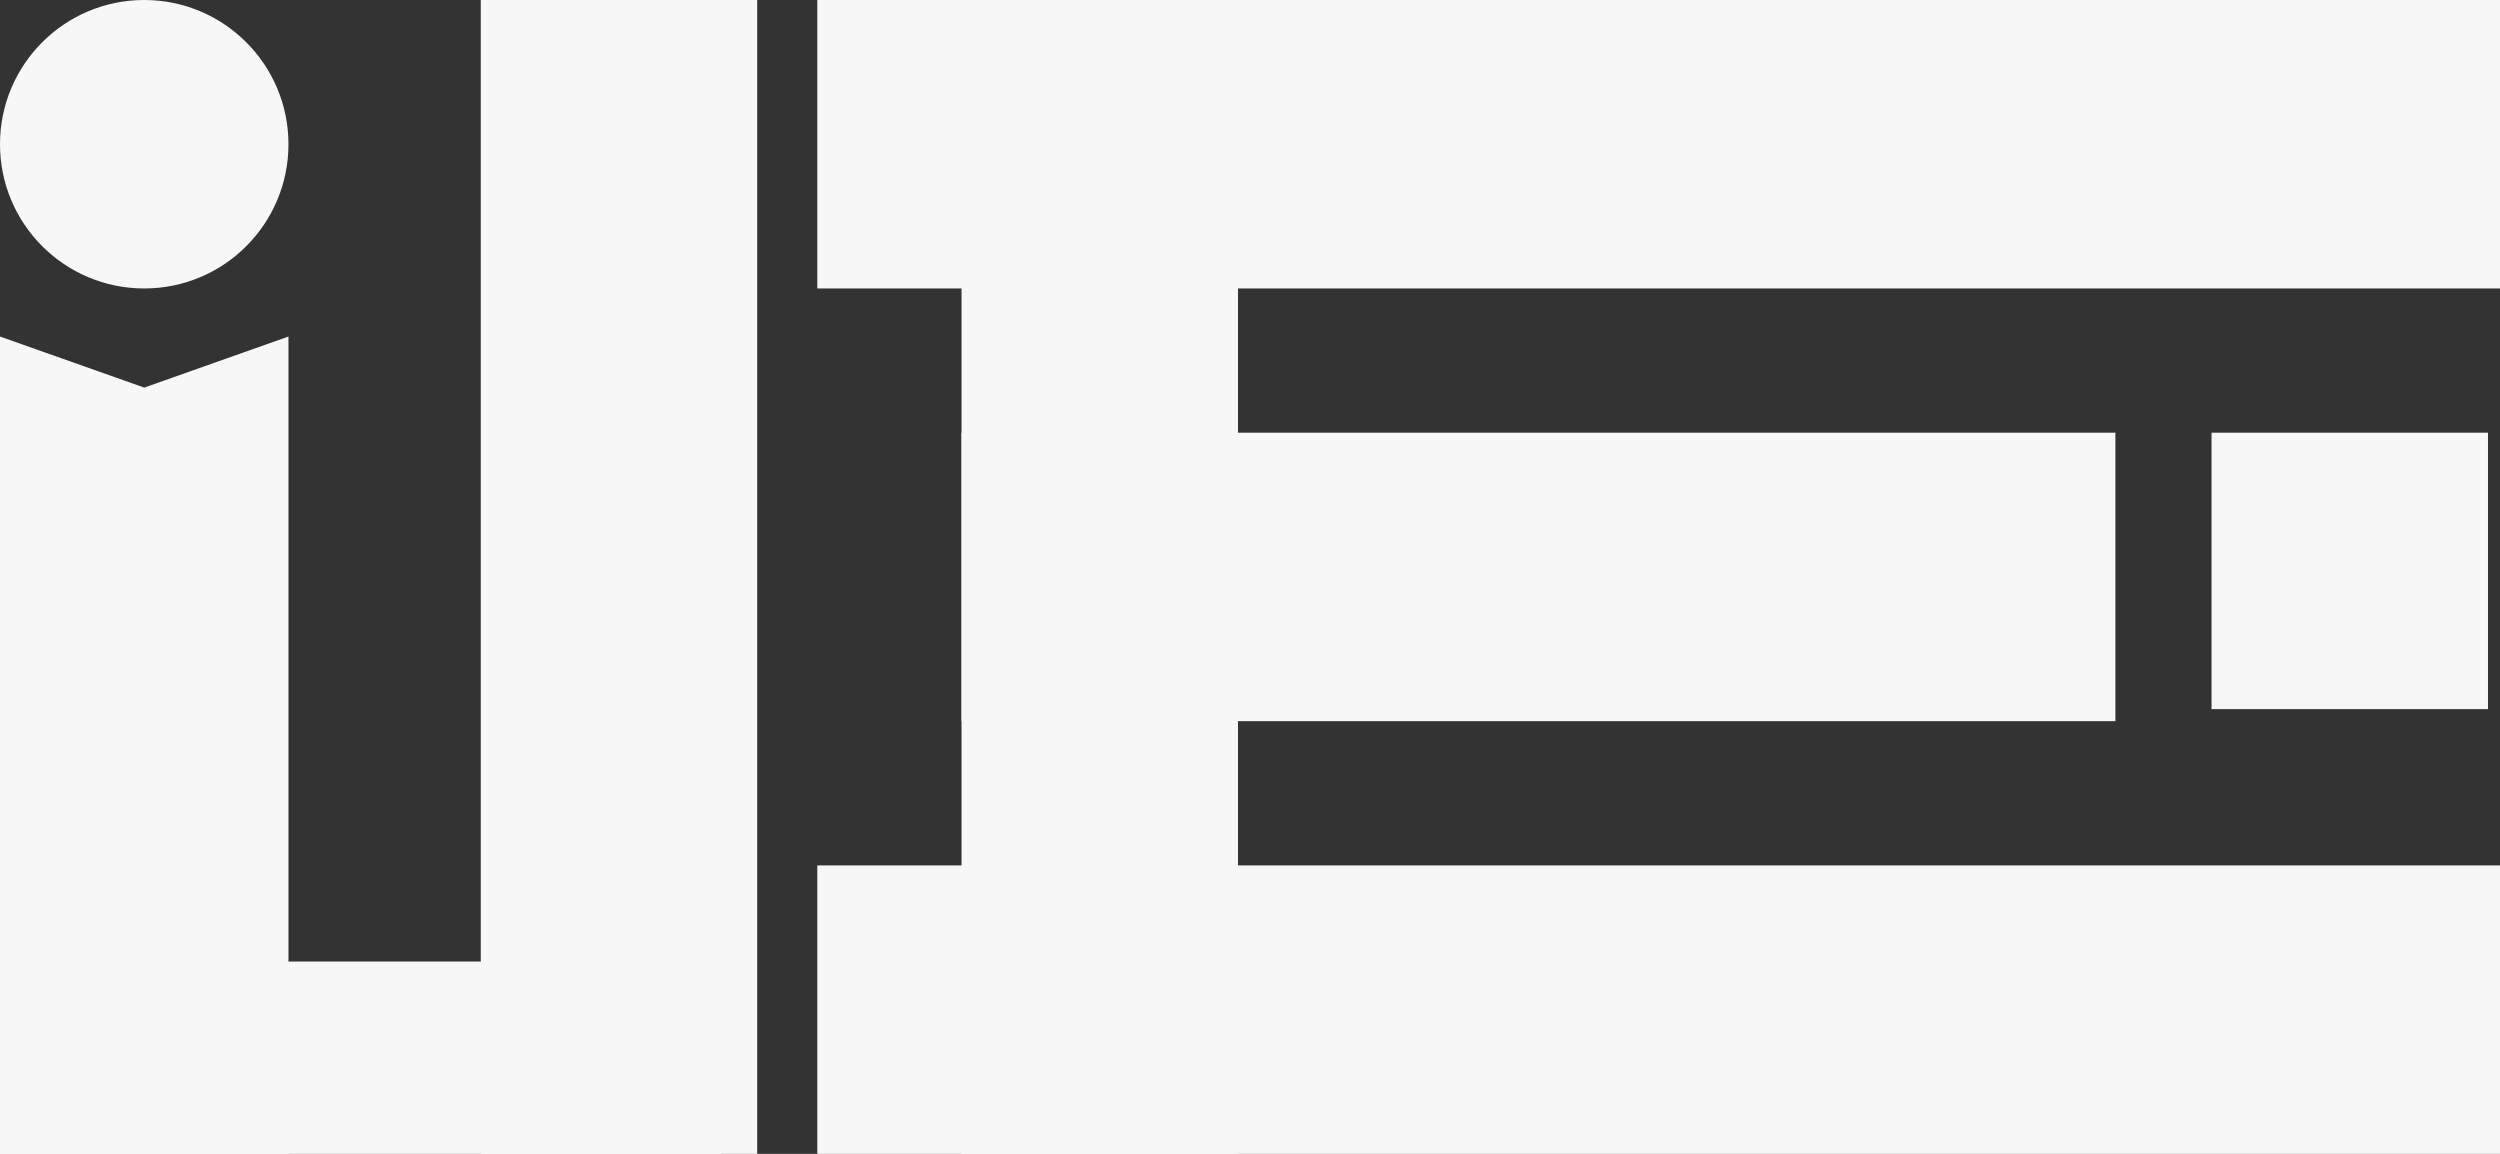
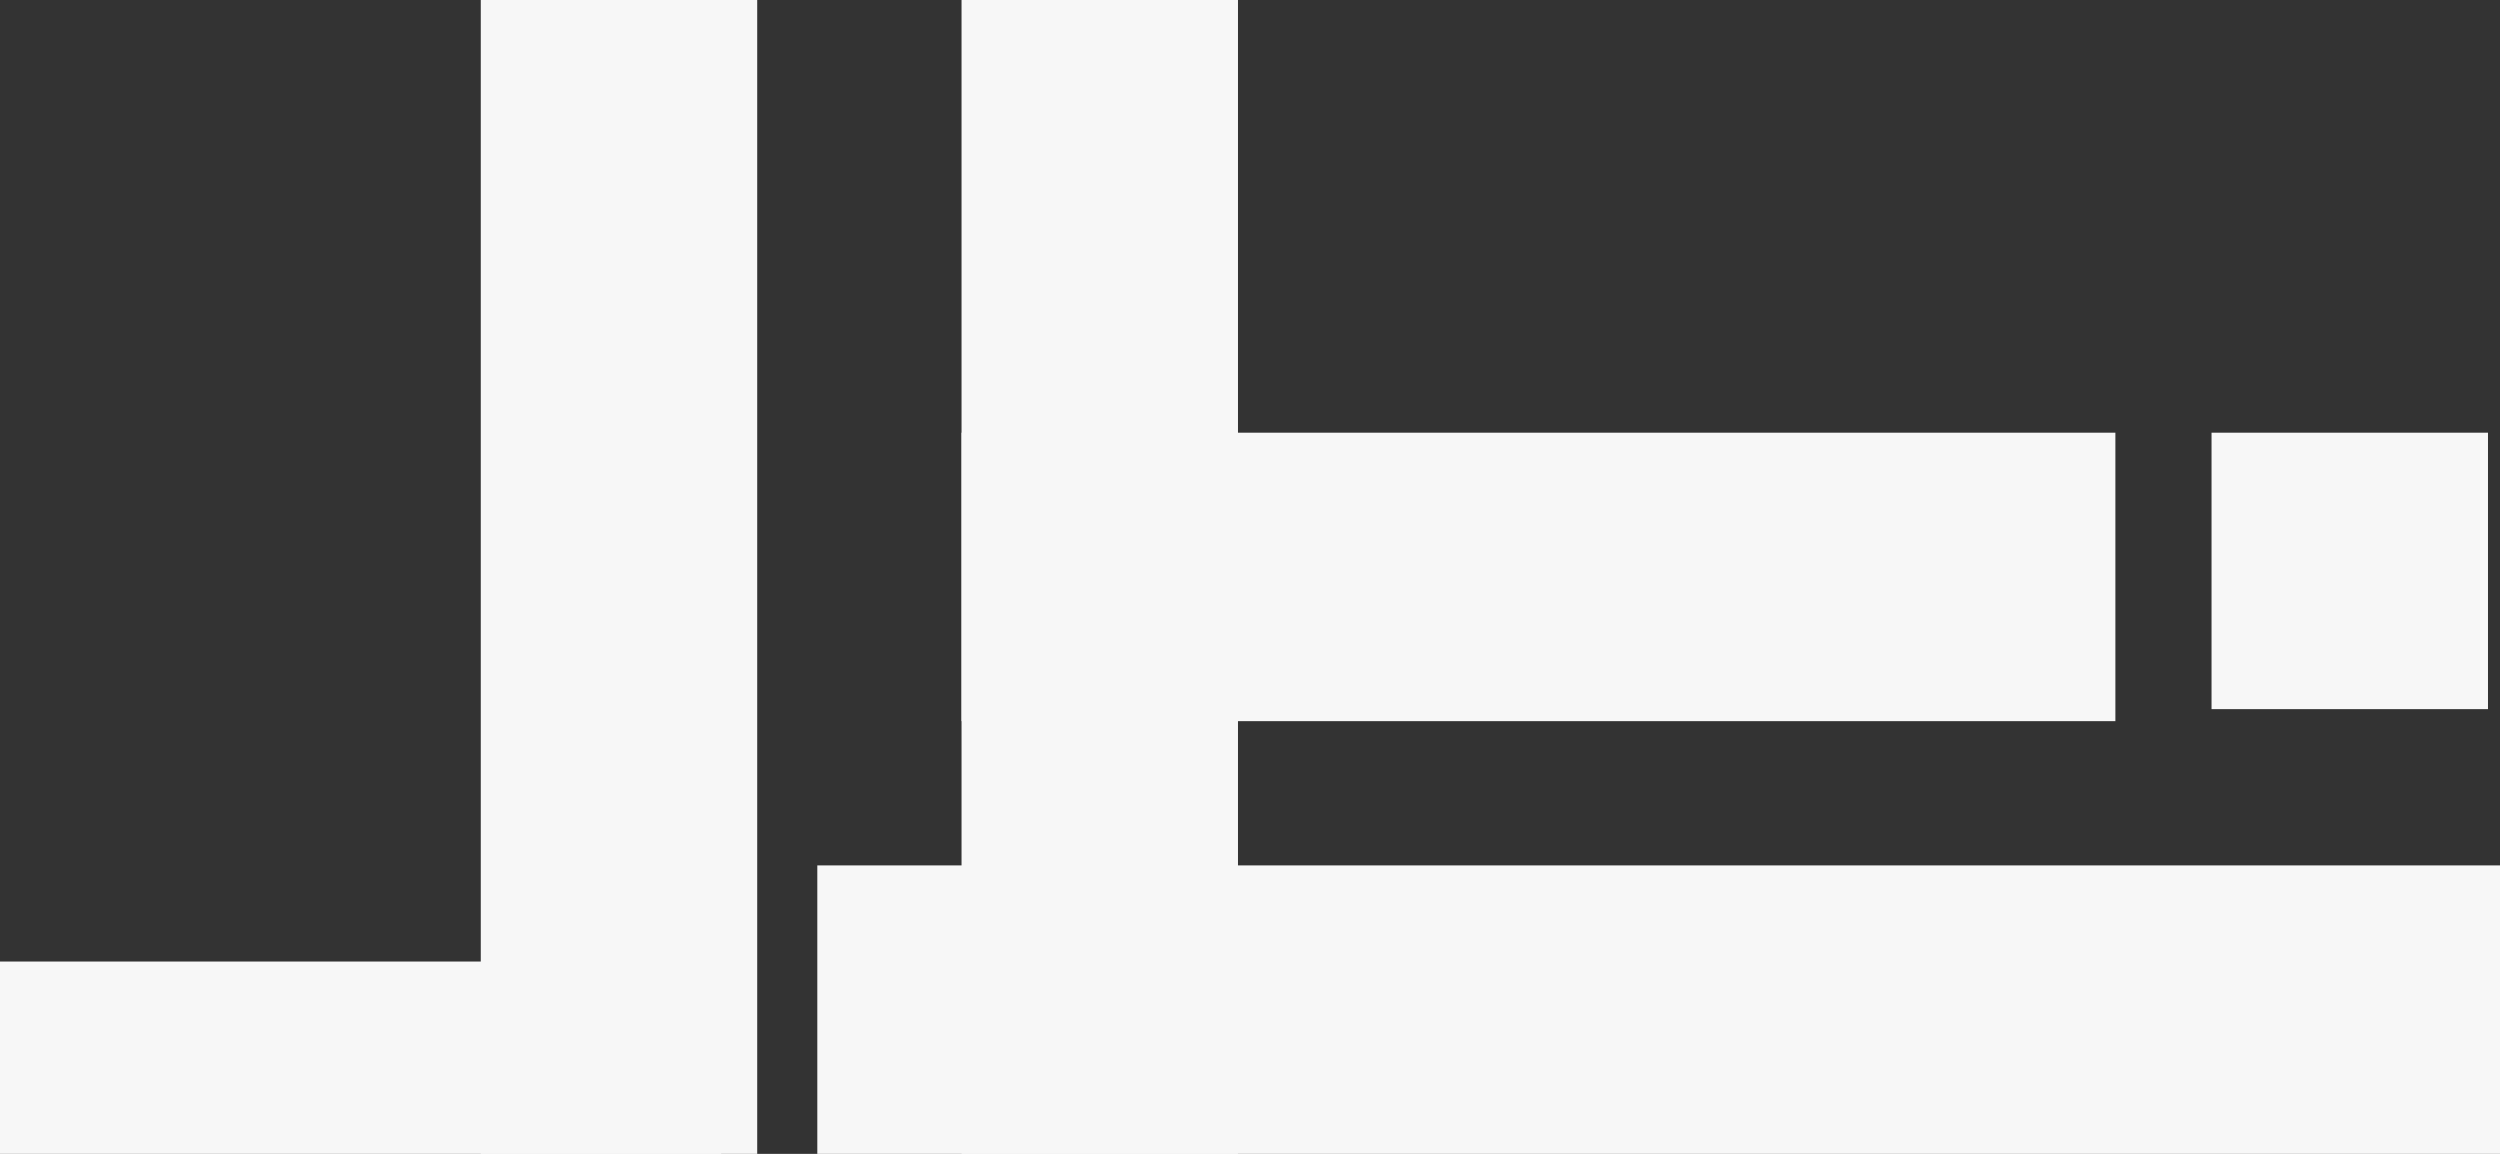
<svg xmlns="http://www.w3.org/2000/svg" width="52" height="24" viewBox="0 0 52 24" fill="none">
  <rect x="0" y="0" width="52" height="24" fill="#333333" stroke="none" />
  <rect x="10" width="5.75" height="24" fill="#F7F7F7" />
  <rect x="20" width="5.75" height="24" fill="#F7F7F7" />
-   <path d="M0 7L3 8.062L6 7V24H0V7Z" fill="#F7F7F7" />
  <rect y="24" width="4" height="15" transform="rotate(-90 0 24)" fill="#F7F7F7" />
-   <rect x="17" width="35" height="6" fill="#F7F7F7" />
  <rect x="20" y="9" width="24" height="6" fill="#F7F7F7" />
  <rect x="17" y="18" width="35" height="6" fill="#F7F7F7" />
  <rect x="46" y="9" width="5.75" height="5.75" fill="#F7F7F7" />
-   <circle cx="3" cy="3" r="3" fill="#F7F7F7" />
</svg>